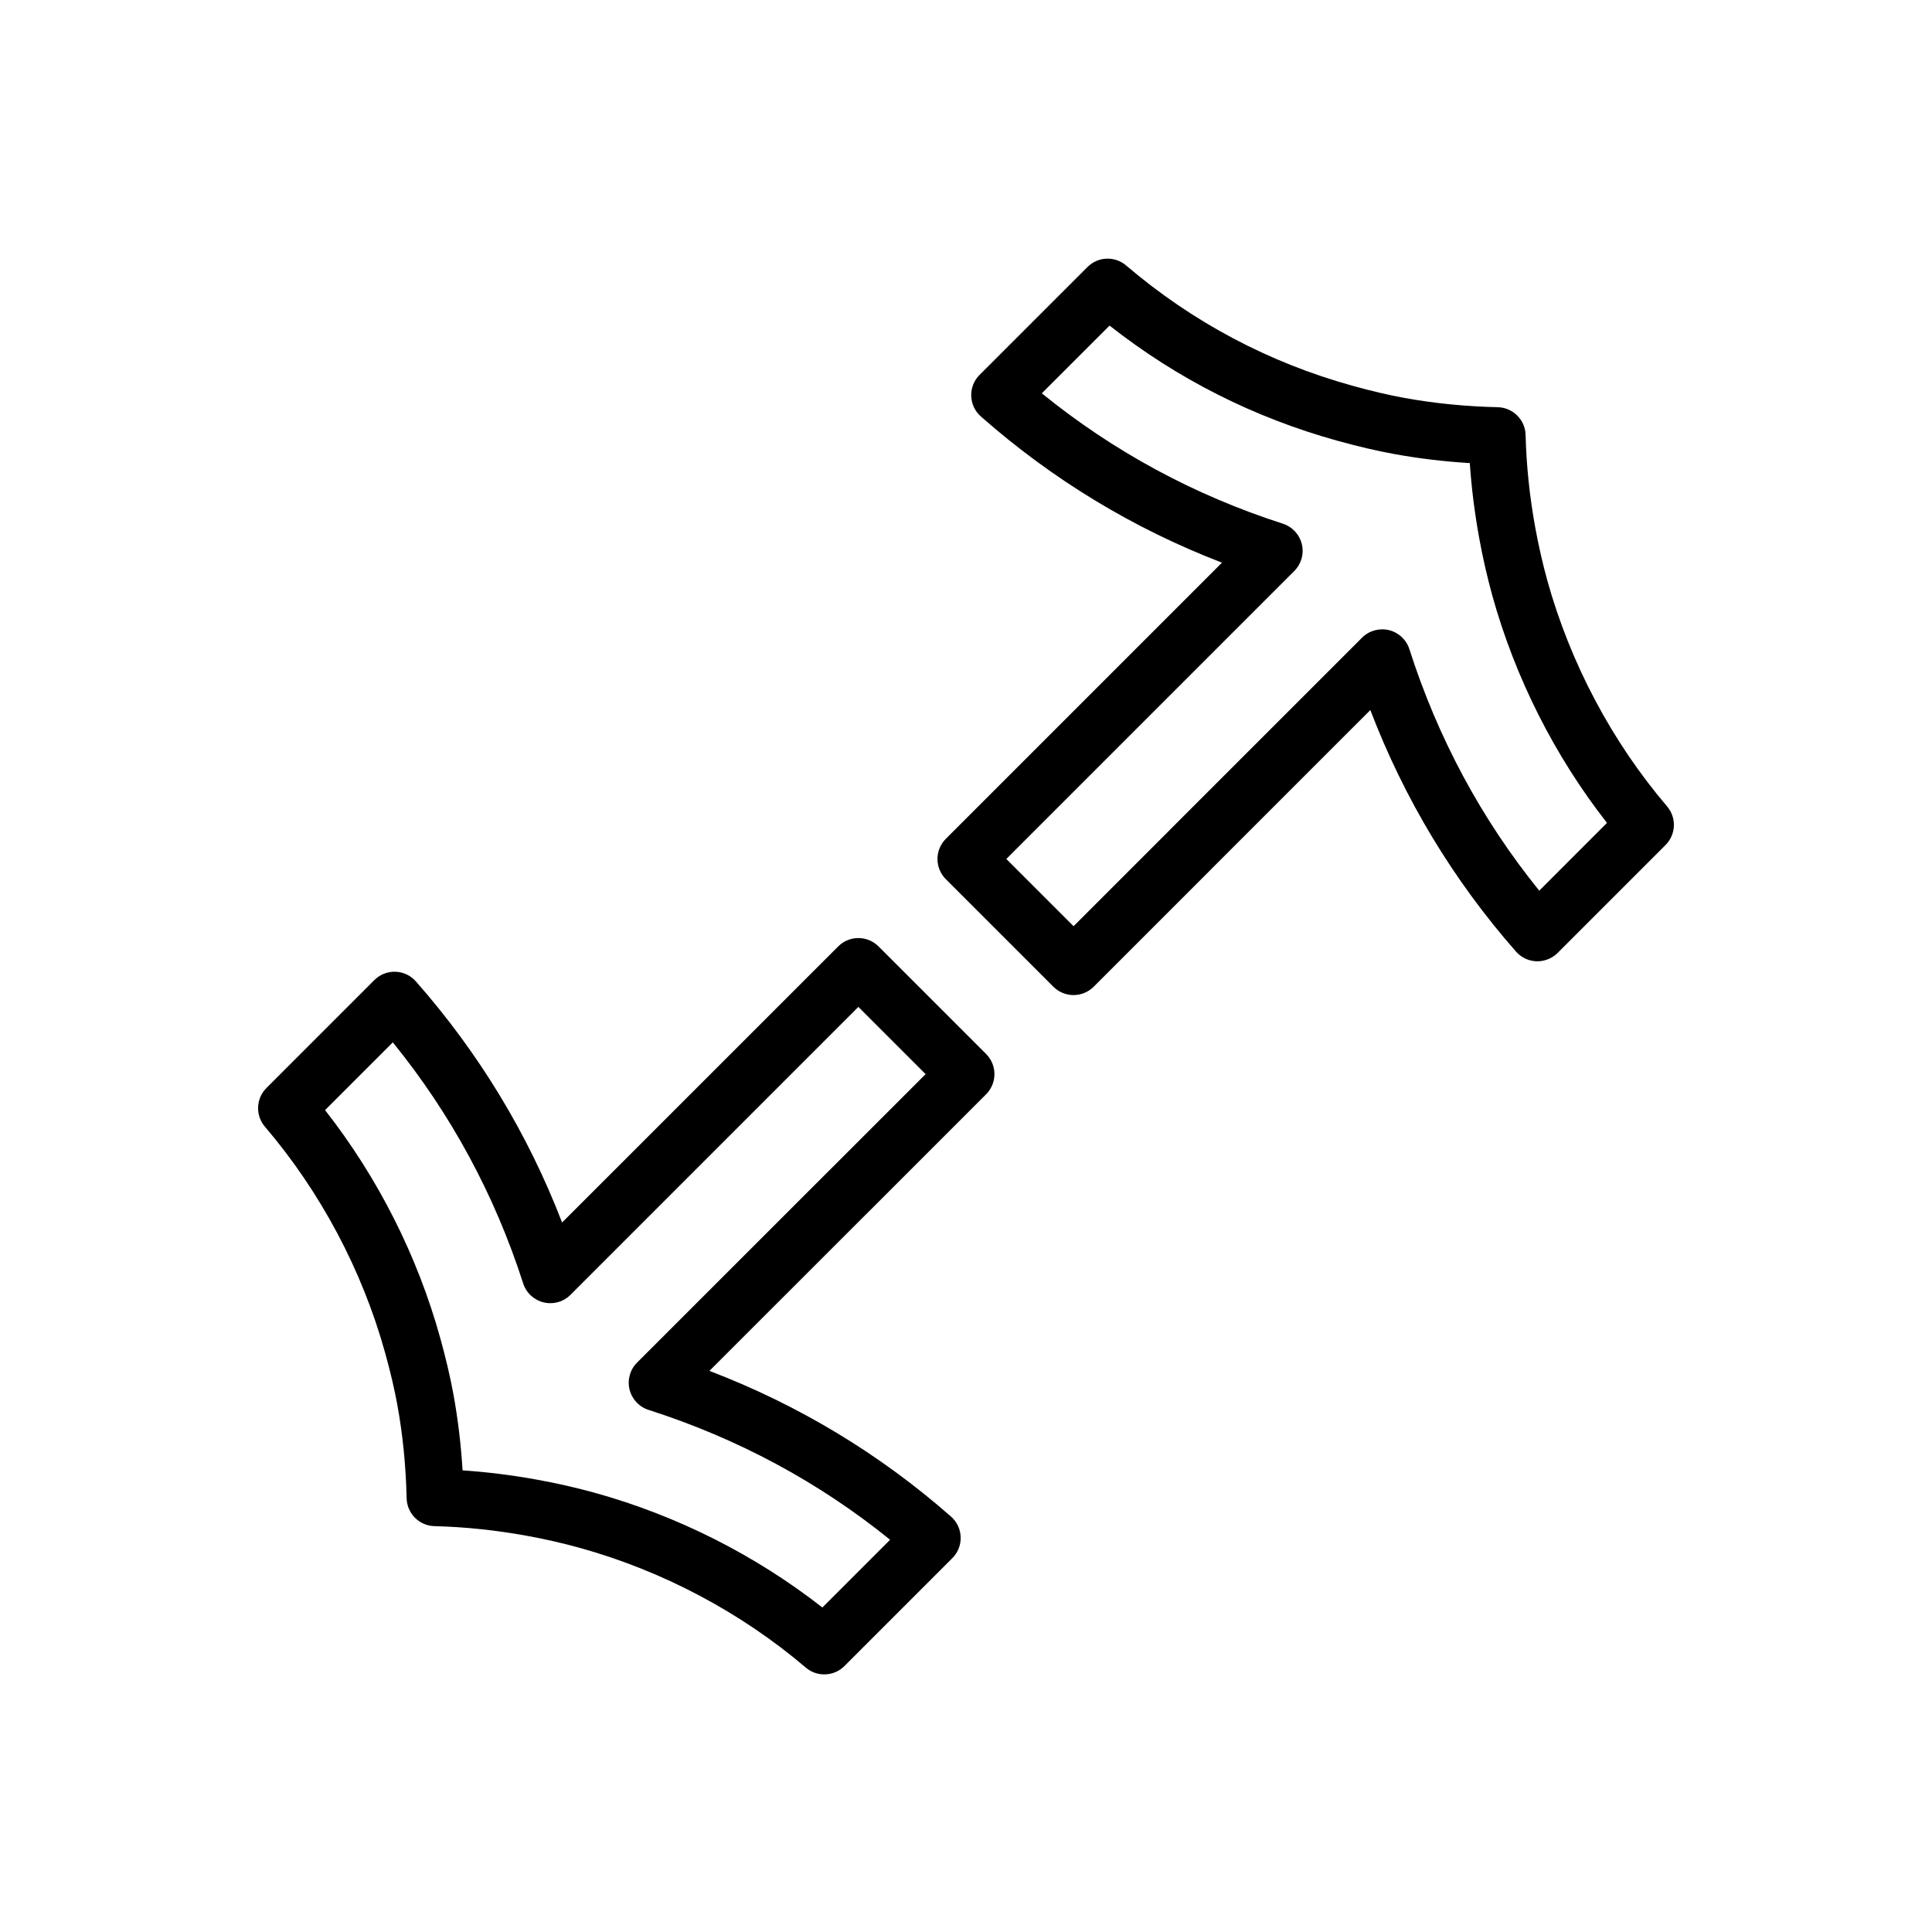
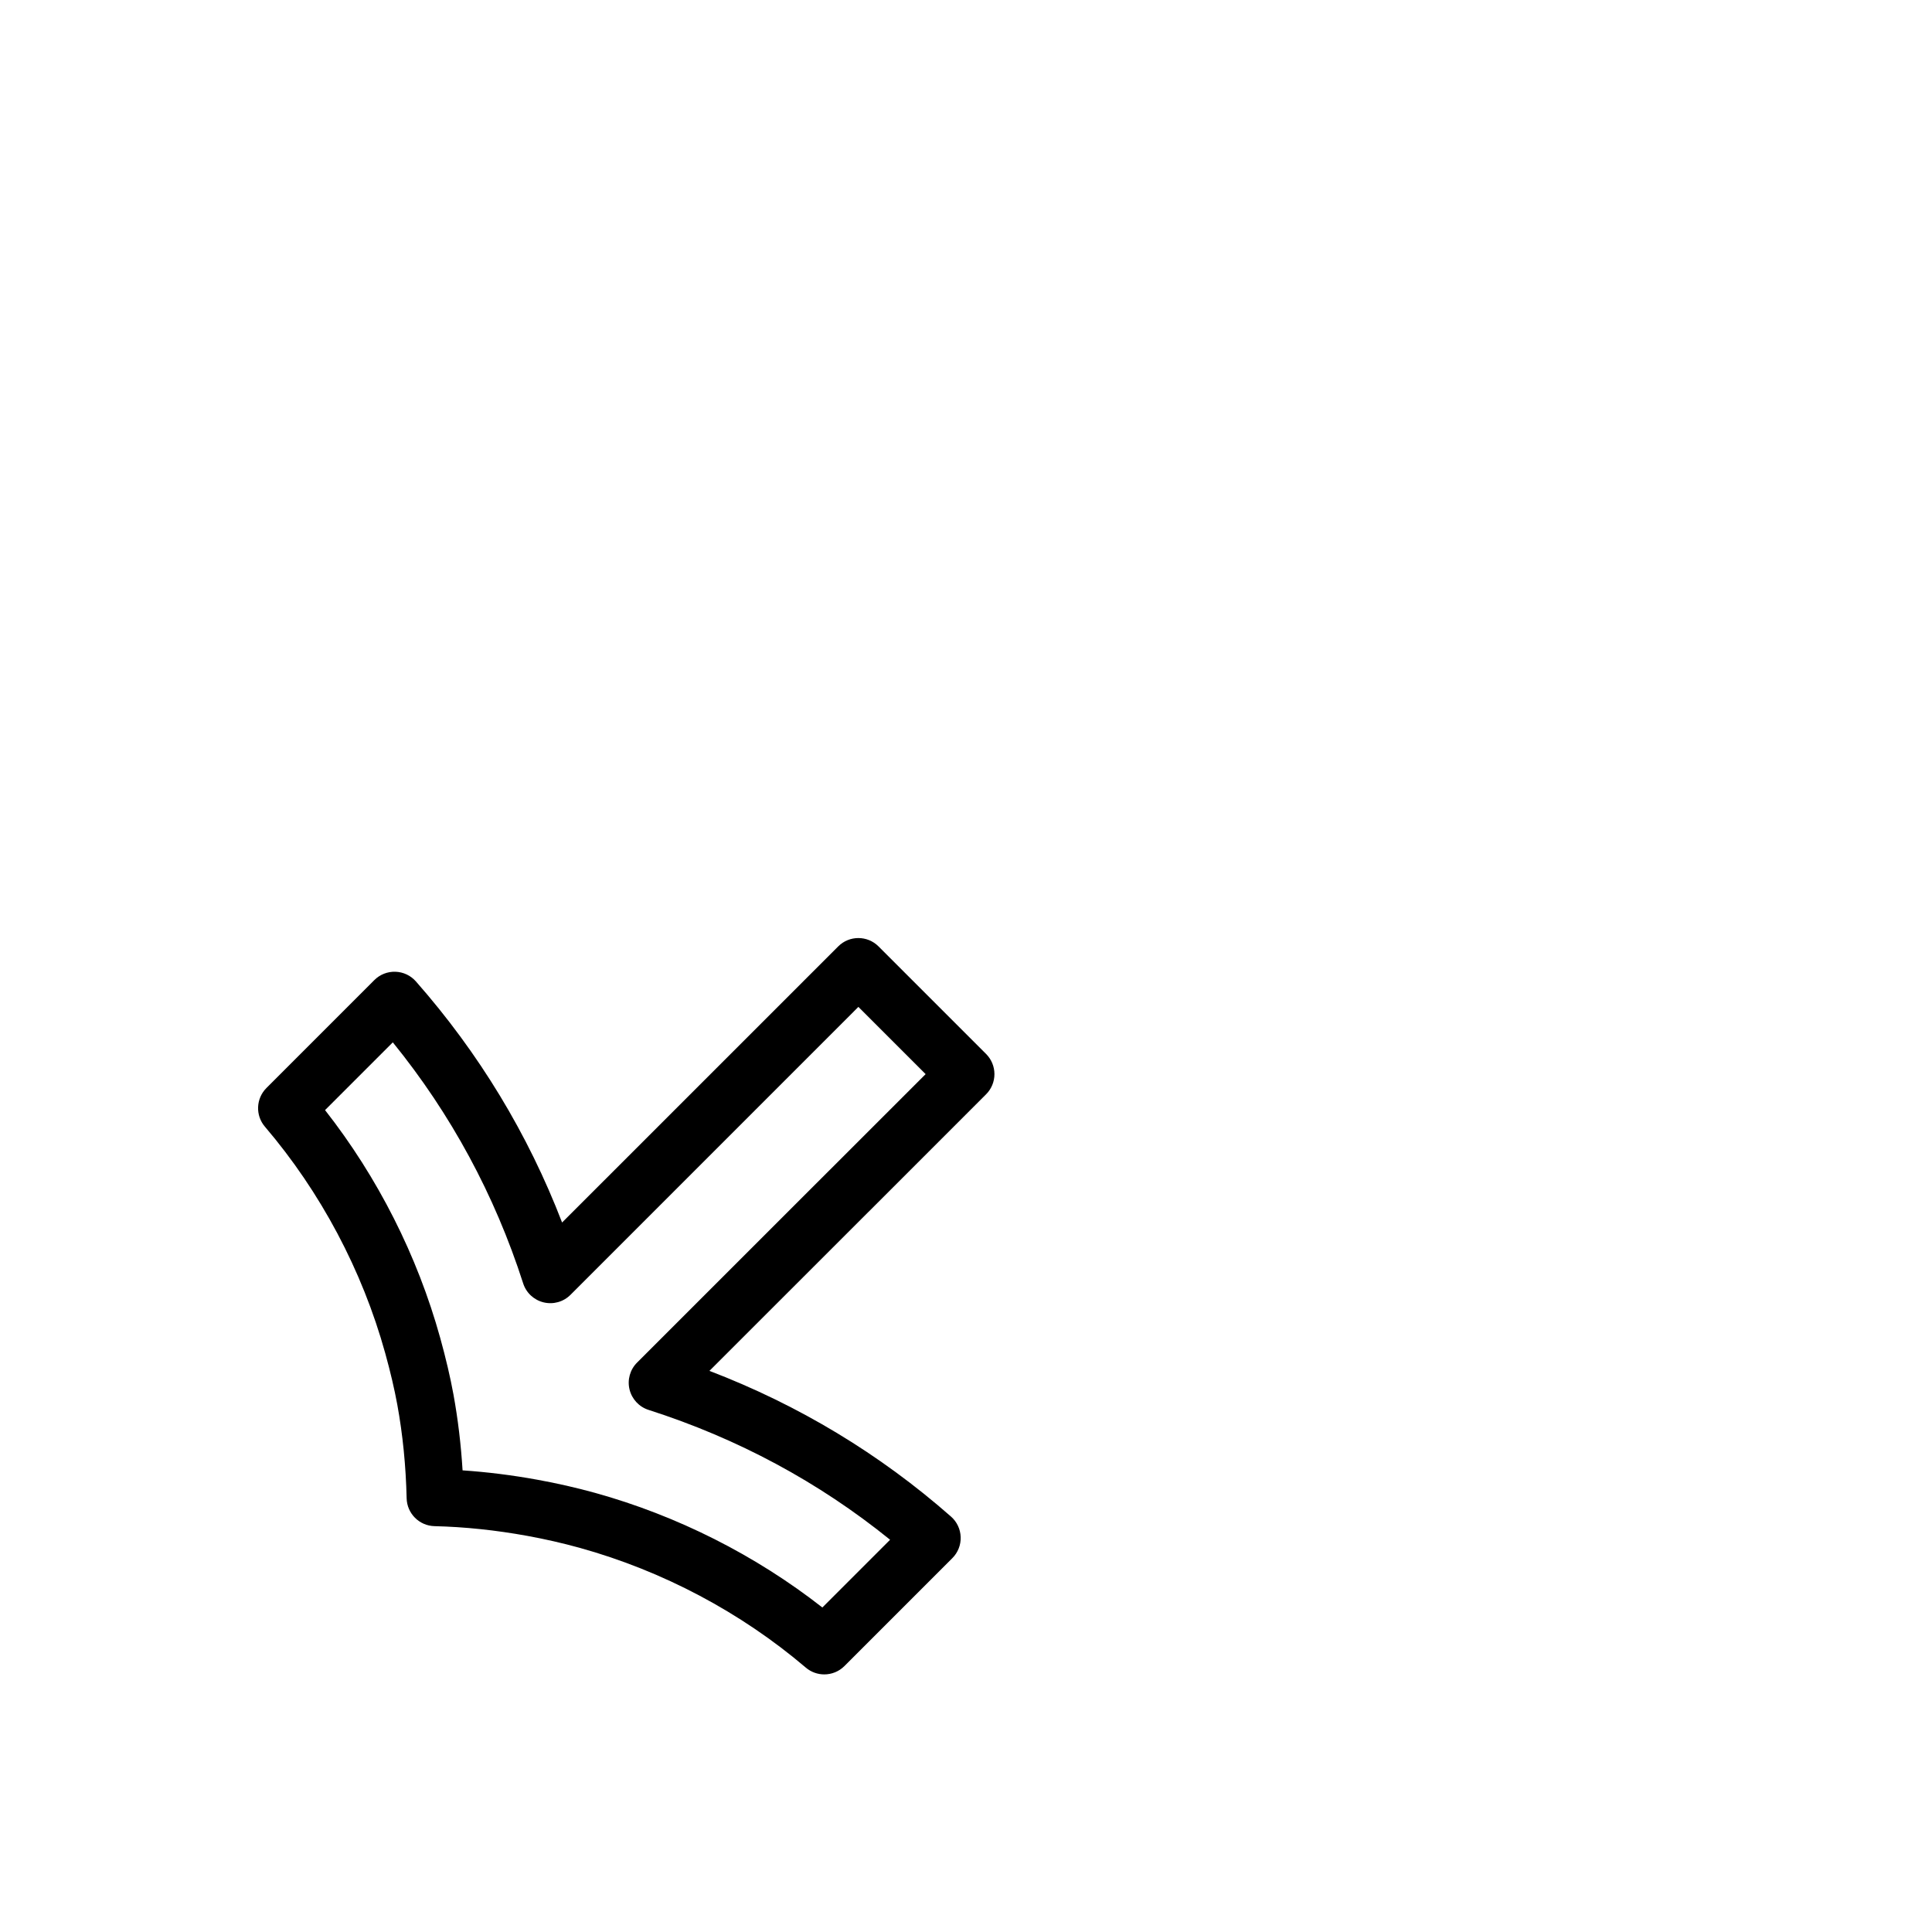
<svg xmlns="http://www.w3.org/2000/svg" fill="#000000" width="800px" height="800px" version="1.1" viewBox="144 144 512 512">
  <g>
    <path d="m376.82 394.81c-2.953-2.953-7.734-2.953-10.688 0l-73.172 73.168c-9.039-23.477-22.043-44.926-38.742-63.895-1.379-1.57-3.344-2.492-5.43-2.559-2.106-0.066-4.109 0.734-5.582 2.207l-28.598 28.605c-2.785 2.793-2.961 7.246-0.402 10.246 14.777 17.32 25.805 38.082 31.887 60.035 1.387 5.008 2.434 9.477 3.199 13.645 1.445 7.894 2.277 16.242 2.473 24.797 0.098 4.035 3.336 7.281 7.371 7.387 8 0.191 16.27 1.059 24.566 2.57 4.707 0.855 9.391 1.926 13.922 3.176 21.973 6.098 42.691 17.074 59.918 31.738 1.422 1.211 3.16 1.805 4.898 1.805 1.941 0 3.879-0.742 5.344-2.211l28.598-28.598c1.477-1.477 2.277-3.496 2.207-5.582-0.066-2.086-0.992-4.055-2.559-5.43-18.895-16.621-40.387-29.574-64.02-38.617l42.164-42.152c0.102-0.09 0.195-0.18 0.289-0.277l30.863-30.867c1.414-1.414 2.211-3.34 2.211-5.344s-0.797-3.926-2.211-5.344zm-12.758 59.082c-0.102 0.09-0.195 0.18-0.289 0.277l-50.941 50.93c-1.863 1.859-2.625 4.559-2 7.125 0.625 2.559 2.527 4.613 5.043 5.414 23.602 7.559 45.102 19.113 64.008 34.414l-17.949 17.949c-17.75-13.879-38.445-24.328-60.27-30.383-4.973-1.371-10.113-2.543-15.254-3.473-6.648-1.211-13.289-2.039-19.824-2.484-0.422-6.891-1.234-13.637-2.418-20.121-0.848-4.621-1.996-9.508-3.5-14.949-6.047-21.82-16.547-42.566-30.527-60.402l17.957-17.957c15.406 18.977 27.008 40.43 34.547 63.879 0.805 2.508 2.863 4.414 5.422 5.031 2.57 0.621 5.262-0.137 7.117-2l76.297-76.305 17.82 17.816z" />
-     <path d="m585.79 357.7c-14.66-17.219-25.641-37.941-31.75-59.918-1.234-4.481-2.301-9.168-3.176-13.934-1.5-8.242-2.367-16.512-2.562-24.566-0.105-4.031-3.356-7.273-7.387-7.367-8.559-0.195-16.898-1.027-24.797-2.473-4.133-0.754-8.594-1.797-13.645-3.195-22.27-6.176-42.473-16.902-60.035-31.891-2.996-2.559-7.457-2.387-10.246 0.406l-28.602 28.598c-1.477 1.473-2.277 3.496-2.207 5.578 0.066 2.086 0.988 4.051 2.555 5.43 18.953 16.707 40.402 29.711 63.895 38.746l-73.184 73.188c-1.414 1.414-2.211 3.34-2.211 5.344s0.797 3.926 2.211 5.344l28.504 28.504c1.414 1.414 3.34 2.211 5.344 2.211s3.926-0.797 5.344-2.211l30.875-30.875c0.105-0.105 0.211-0.215 0.316-0.332l42.117-42.113c9.039 23.625 21.996 45.117 38.613 64.016 1.379 1.57 3.344 2.5 5.438 2.562 2.055 0.055 4.109-0.734 5.582-2.207l28.598-28.602c2.789-2.789 2.969-7.246 0.41-10.242zm-33.875 22.336c-15.301-18.914-26.863-40.41-34.414-64.004-0.801-2.516-2.856-4.418-5.414-5.043-2.543-0.609-5.262 0.137-7.125 2l-50.941 50.934c-0.105 0.105-0.211 0.215-0.316 0.332l-25.199 25.199-17.82-17.82 76.312-76.312c1.863-1.863 2.625-4.559 2-7.117-0.621-2.559-2.523-4.613-5.031-5.422-23.457-7.543-44.91-19.145-63.879-34.551l17.957-17.949c17.949 14.125 38.238 24.379 60.402 30.527 5.488 1.516 10.383 2.66 14.953 3.496 6.481 1.188 13.219 2 20.117 2.418 0.441 6.566 1.273 13.203 2.481 19.824 0.945 5.211 2.117 10.344 3.477 15.266 6.066 21.824 16.516 42.523 30.391 60.262z" />
  </g>
</svg>